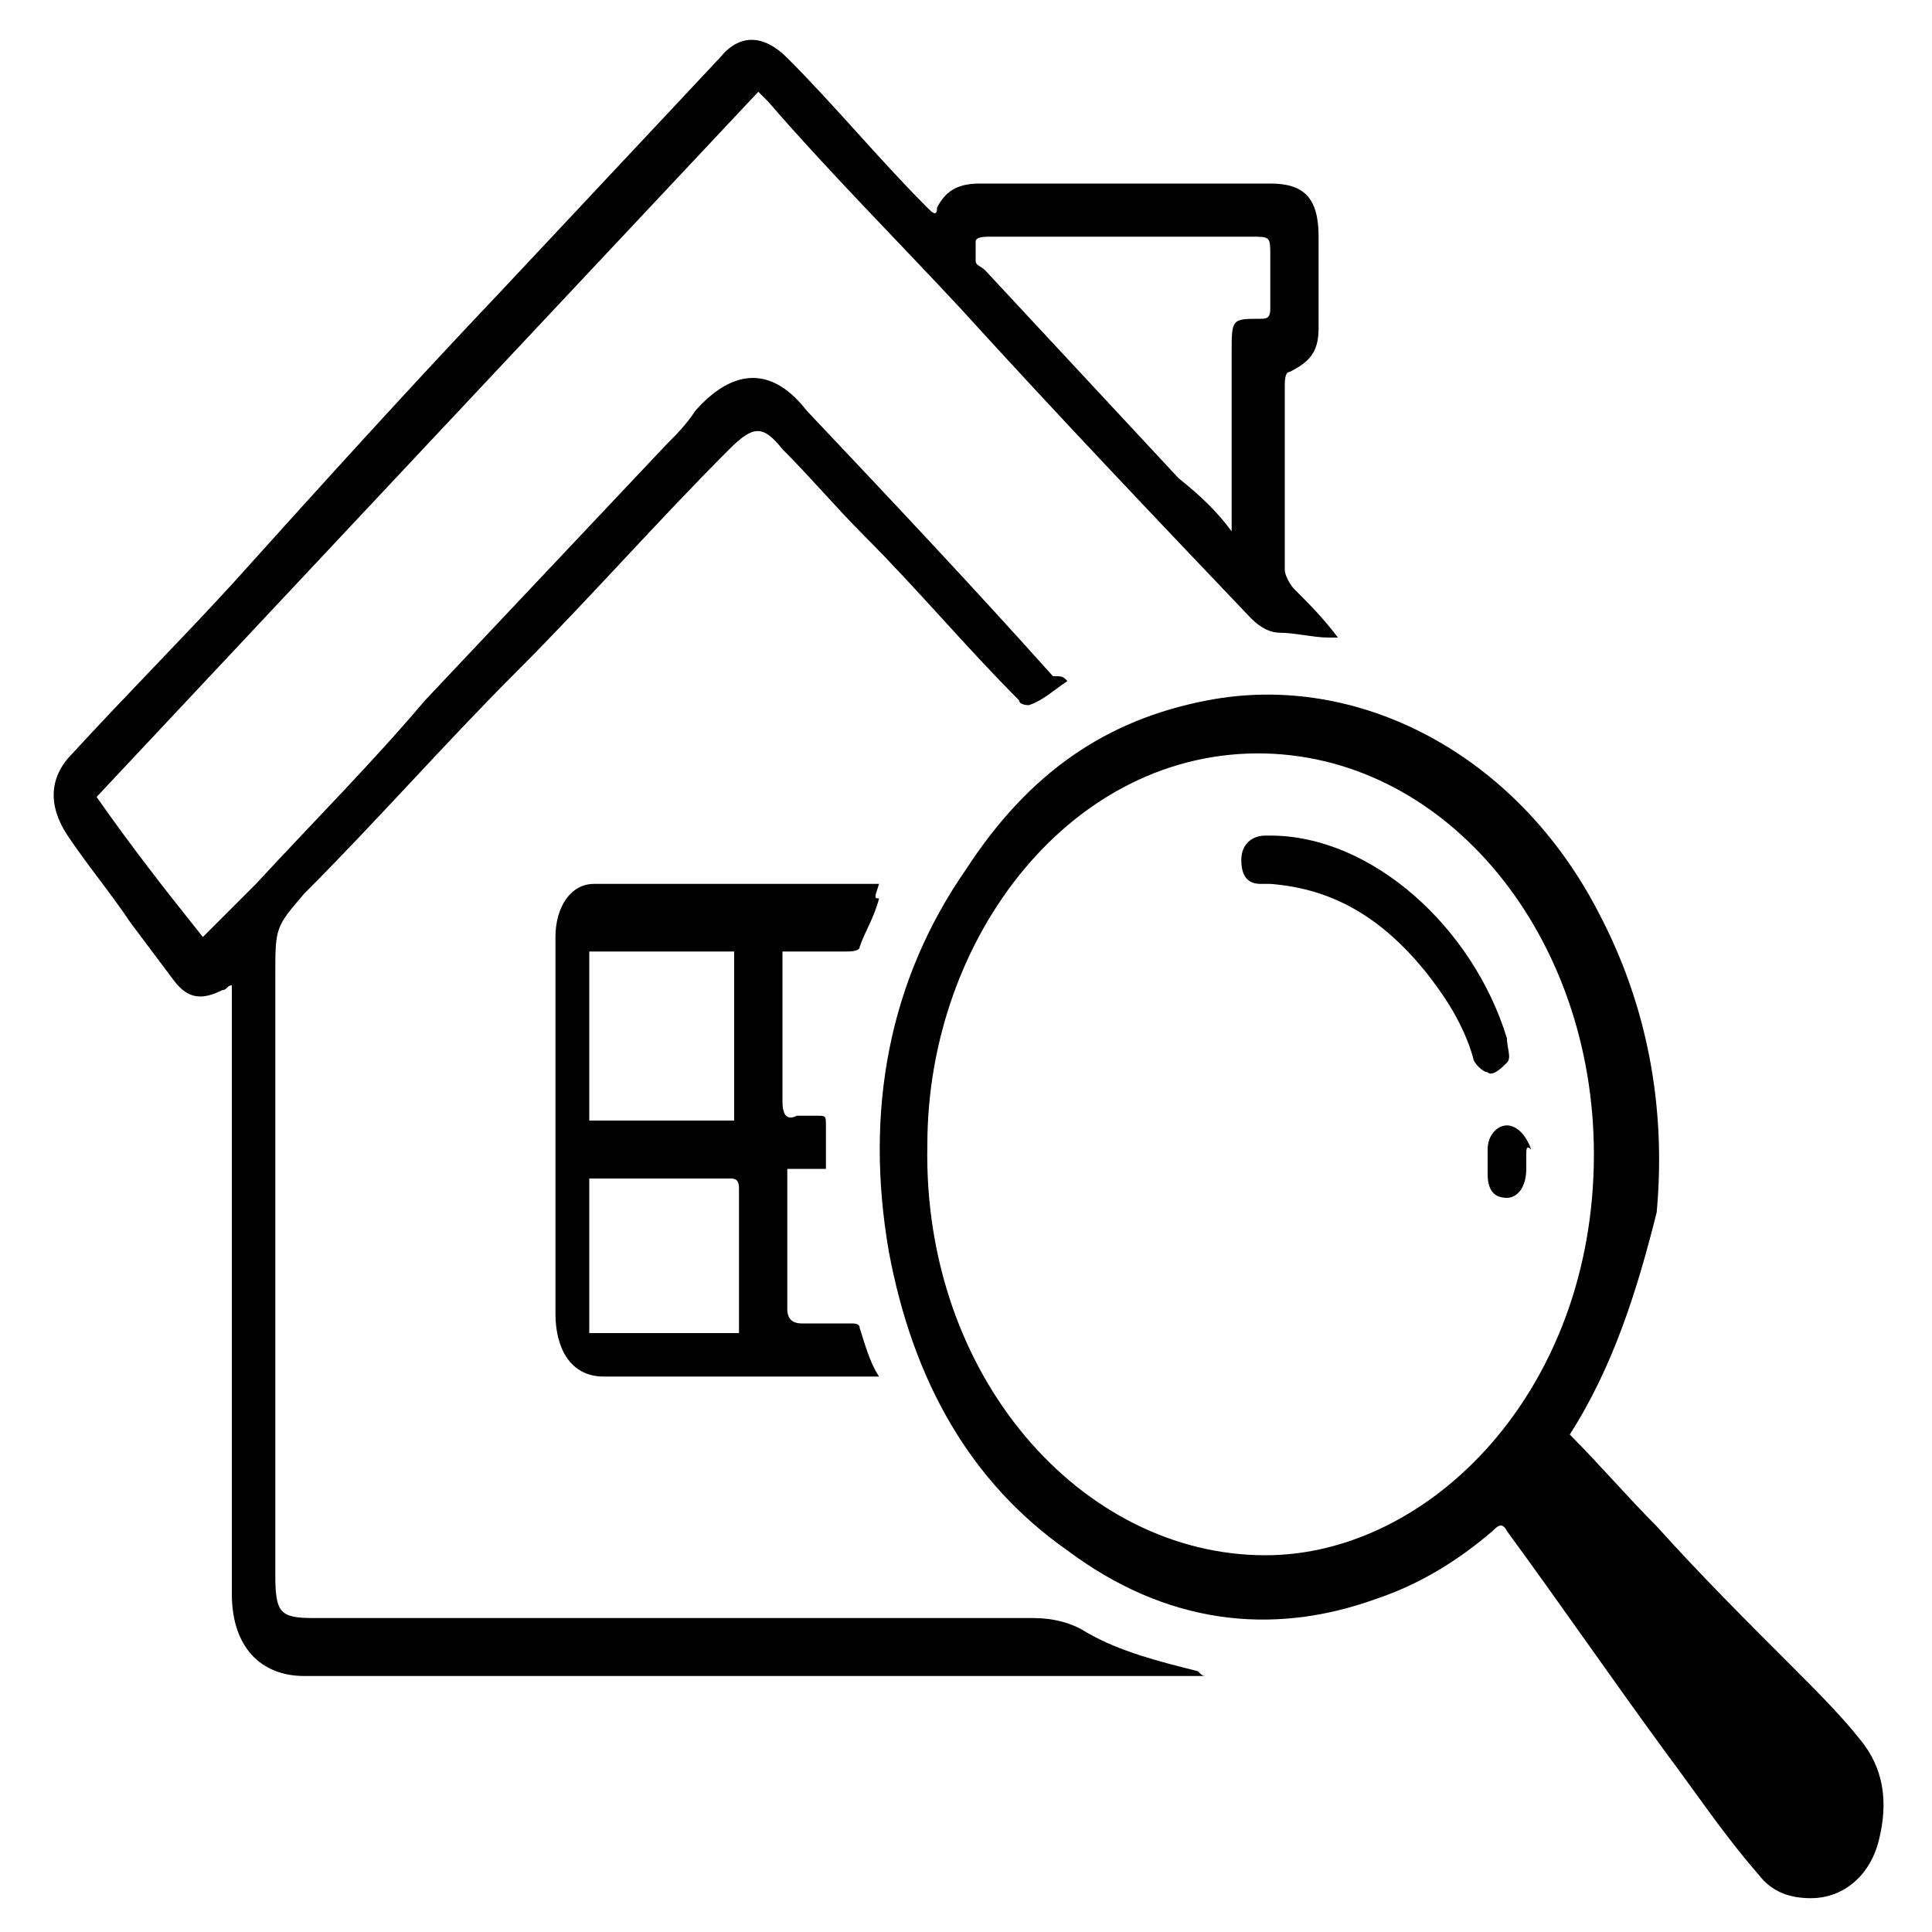
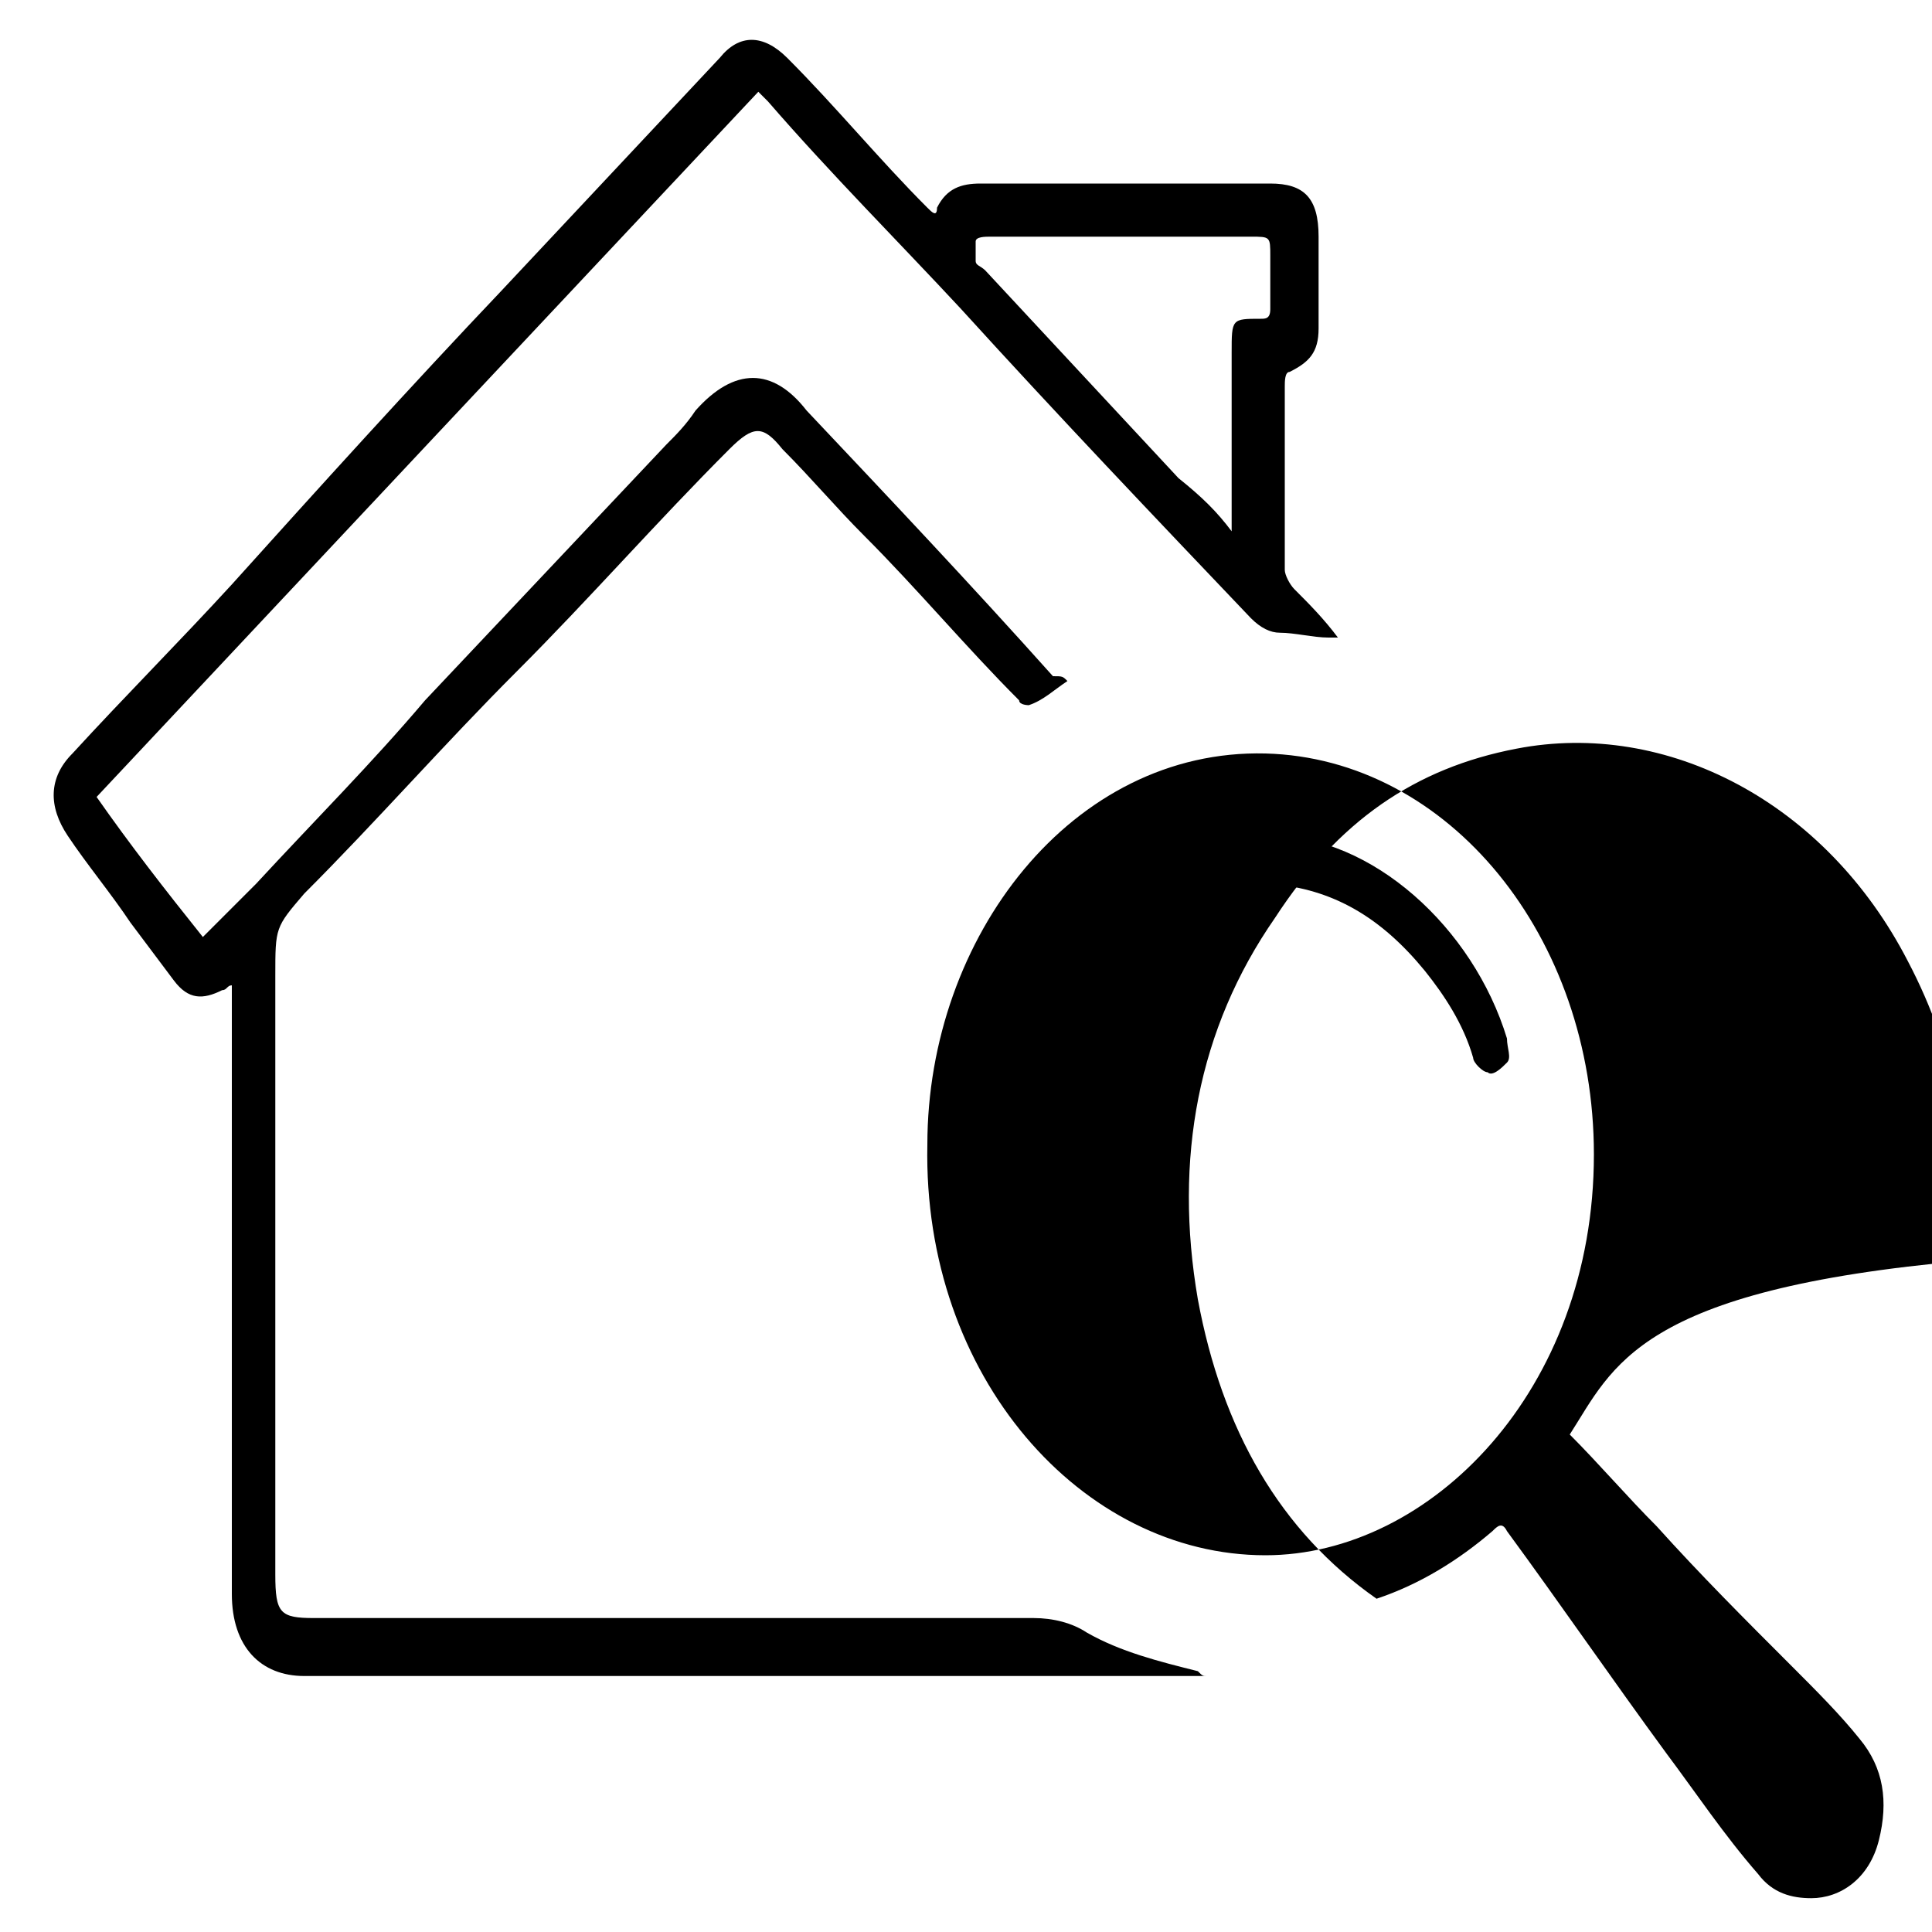
<svg xmlns="http://www.w3.org/2000/svg" version="1.1" id="Layer_1" x="0px" y="0px" viewBox="0 0 40 40" style="enable-background:new 0 0 40 40;" xml:space="preserve">
  <g id="uPaI7y_00000142176223597651507810000000159257432459074447_">
    <g>
      <path d="M25,34.7c-0.4,0-0.8,0-1.2,0c-5.8,0-11.7,0-17.5,0c-0.9,0-1.5-0.6-1.5-1.7c0-4.1,0-8.3,0-12.4c0-0.1,0-0.1,0-0.2    c-0.1,0-0.1,0.1-0.2,0.1c-0.4,0.2-0.7,0.2-1-0.2c-0.3-0.4-0.6-0.8-0.9-1.2c-0.4-0.6-0.9-1.2-1.3-1.8c-0.4-0.6-0.4-1.2,0.1-1.7    c1.1-1.2,2.2-2.3,3.3-3.5C6.6,10.1,8.5,8,10.4,6c1.5-1.6,3-3.2,4.5-4.8c0.4-0.5,0.9-0.5,1.4,0c1,1,1.9,2.1,2.9,3.1    c0.1,0.1,0.2,0.2,0.2,0c0.2-0.4,0.5-0.5,0.9-0.5c2,0,4,0,6,0c0.7,0,1,0.3,1,1.1c0,0.6,0,1.3,0,1.9c0,0.5-0.2,0.7-0.6,0.9    c-0.1,0-0.1,0.2-0.1,0.3c0,0.5,0,1,0,1.5c0,0.8,0,1.6,0,2.3c0,0.1,0.1,0.3,0.2,0.4c0.3,0.3,0.6,0.6,0.9,1c-0.1,0-0.2,0-0.2,0    c-0.3,0-0.7-0.1-1-0.1c-0.2,0-0.4-0.1-0.6-0.3c-2-2.1-4-4.2-6-6.4c-1.3-1.4-2.7-2.8-4-4.3c-0.1-0.1-0.1-0.1-0.2-0.2    C11.1,6.8,6.5,11.7,2,16.5c0.7,1,1.4,1.9,2.2,2.9c0.4-0.4,0.7-0.7,1.1-1.1c1.2-1.3,2.4-2.5,3.5-3.8c1.7-1.8,3.3-3.5,5-5.3    C14,9,14.2,8.8,14.4,8.5c0.8-0.9,1.6-0.9,2.3,0c1.7,1.8,3.4,3.6,5.1,5.5C22,14,22,14,22.1,14.1c-0.3,0.2-0.5,0.4-0.8,0.5    c0,0-0.2,0-0.2-0.1c-1.1-1.1-2.1-2.3-3.2-3.4c-0.6-0.6-1.1-1.2-1.7-1.8c-0.4-0.5-0.6-0.5-1.1,0c-1.5,1.5-2.9,3.1-4.4,4.6    c-1.5,1.5-2.9,3.1-4.4,4.6c-0.6,0.7-0.6,0.7-0.6,1.7c0,4.1,0,8.3,0,12.4c0,0.8,0.1,0.9,0.8,0.9c5,0,9.9,0,14.9,0    c0.4,0,0.8,0.1,1.1,0.3c0.7,0.4,1.5,0.6,2.3,0.8C24.9,34.7,24.9,34.7,25,34.7C25,34.7,25,34.7,25,34.7z M25.5,11    c0-0.2,0-0.2,0-0.3c0-1.1,0-2.3,0-3.4c0-0.7,0-0.7,0.6-0.7c0.1,0,0.2,0,0.2-0.2c0-0.4,0-0.7,0-1.1c0-0.4,0-0.4-0.4-0.4    c-1.8,0-3.6,0-5.4,0c-0.1,0-0.3,0-0.3,0.1c0,0.1,0,0.3,0,0.4c0,0.1,0.1,0.1,0.2,0.2c1.3,1.4,2.7,2.9,4,4.3    C24.9,10.3,25.2,10.6,25.5,11z" />
-       <path d="M32.5,29.7c0.6,0.6,1.2,1.3,1.8,1.9c0.9,1,1.8,1.9,2.8,2.9c0.5,0.5,1,1,1.4,1.5c0.5,0.6,0.6,1.3,0.4,2.1    c-0.2,0.8-0.8,1.2-1.4,1.2c-0.4,0-0.8-0.1-1.1-0.5c-0.7-0.8-1.3-1.7-1.9-2.5c-1.1-1.5-2.2-3.1-3.3-4.6c-0.1-0.2-0.2-0.1-0.3,0    c-0.7,0.6-1.5,1.1-2.4,1.4c-2.2,0.8-4.4,0.5-6.4-1c-2-1.4-3.2-3.5-3.7-6.2c-0.5-2.9,0-5.6,1.6-7.9c1.3-2,2.9-3.1,5-3.5    c3.1-0.6,6.4,1.1,8.1,4.4c1,1.9,1.4,4,1.2,6.2C33.9,26.7,33.4,28.3,32.5,29.7C32.5,29.6,32.5,29.7,32.5,29.7z M33,23.9    c0-4.5-3-8.2-6.8-8.3c-4-0.1-7,3.8-7,8.1c-0.1,4.8,3.2,8.5,7,8.5C29.6,32.2,33,28.8,33,23.9z" />
-       <path d="M18.2,18.6c-0.1,0.4-0.3,0.7-0.4,1c0,0.1-0.2,0.1-0.3,0.1c-0.4,0-0.8,0-1.3,0c0,0.3,0,0.6,0,0.8c0,0.8,0,1.5,0,2.3    c0,0.3,0.1,0.4,0.3,0.3c0.1,0,0.2,0,0.4,0c0.2,0,0.2,0,0.2,0.2c0,0.3,0,0.6,0,0.9c-0.3,0-0.6,0-0.8,0c0,0.1,0,0.2,0,0.2    c0,0.9,0,1.8,0,2.7c0,0.2,0.1,0.3,0.3,0.3c0.3,0,0.6,0,1,0c0.1,0,0.2,0,0.2,0.1c0.1,0.3,0.2,0.7,0.4,1c-0.1,0-0.1,0-0.2,0    c-1.8,0-3.6,0-5.5,0c-0.7,0-1-0.6-1-1.3c0-2.6,0-5.2,0-7.8c0-0.6,0.3-1.1,0.8-1.1c0.3,0,0.6,0,0.9,0c1.7,0,3.4,0,5,0    C18.1,18.6,18.1,18.6,18.2,18.6z M12.2,19.7c0,1.2,0,2.3,0,3.5c1,0,2,0,3,0c0-1.2,0-2.3,0-3.5C14.2,19.7,13.2,19.7,12.2,19.7z     M12.2,24.4c0,1.1,0,2.1,0,3.2c1,0,2,0,3.1,0c0-1,0-2,0-3c0-0.2-0.1-0.2-0.2-0.2c-0.5,0-1,0-1.6,0C13,24.4,12.6,24.4,12.2,24.4z" />
+       <path d="M32.5,29.7c0.6,0.6,1.2,1.3,1.8,1.9c0.9,1,1.8,1.9,2.8,2.9c0.5,0.5,1,1,1.4,1.5c0.5,0.6,0.6,1.3,0.4,2.1    c-0.2,0.8-0.8,1.2-1.4,1.2c-0.4,0-0.8-0.1-1.1-0.5c-0.7-0.8-1.3-1.7-1.9-2.5c-1.1-1.5-2.2-3.1-3.3-4.6c-0.1-0.2-0.2-0.1-0.3,0    c-0.7,0.6-1.5,1.1-2.4,1.4c-2-1.4-3.2-3.5-3.7-6.2c-0.5-2.9,0-5.6,1.6-7.9c1.3-2,2.9-3.1,5-3.5    c3.1-0.6,6.4,1.1,8.1,4.4c1,1.9,1.4,4,1.2,6.2C33.9,26.7,33.4,28.3,32.5,29.7C32.5,29.6,32.5,29.7,32.5,29.7z M33,23.9    c0-4.5-3-8.2-6.8-8.3c-4-0.1-7,3.8-7,8.1c-0.1,4.8,3.2,8.5,7,8.5C29.6,32.2,33,28.8,33,23.9z" />
      <path d="M26.3,17.3c2.1,0,4.2,1.9,4.9,4.2c0,0.2,0.1,0.4,0,0.5c-0.1,0.1-0.3,0.3-0.4,0.2c-0.1,0-0.3-0.2-0.3-0.3    c-0.2-0.7-0.6-1.3-1-1.8c-0.9-1.1-1.9-1.7-3.2-1.8c-0.1,0-0.1,0-0.2,0c-0.3,0-0.4-0.2-0.4-0.5c0-0.3,0.2-0.5,0.5-0.5    C26.2,17.3,26.2,17.3,26.3,17.3z" />
-       <path d="M31.6,23.9c0,0.1,0,0.2,0,0.3c0,0.4-0.2,0.6-0.4,0.6c-0.3,0-0.4-0.2-0.4-0.5c0-0.2,0-0.4,0-0.5c0-0.3,0.2-0.5,0.4-0.5    c0.2,0,0.4,0.2,0.5,0.5C31.6,23.7,31.6,23.8,31.6,23.9z" />
    </g>
  </g>
</svg>